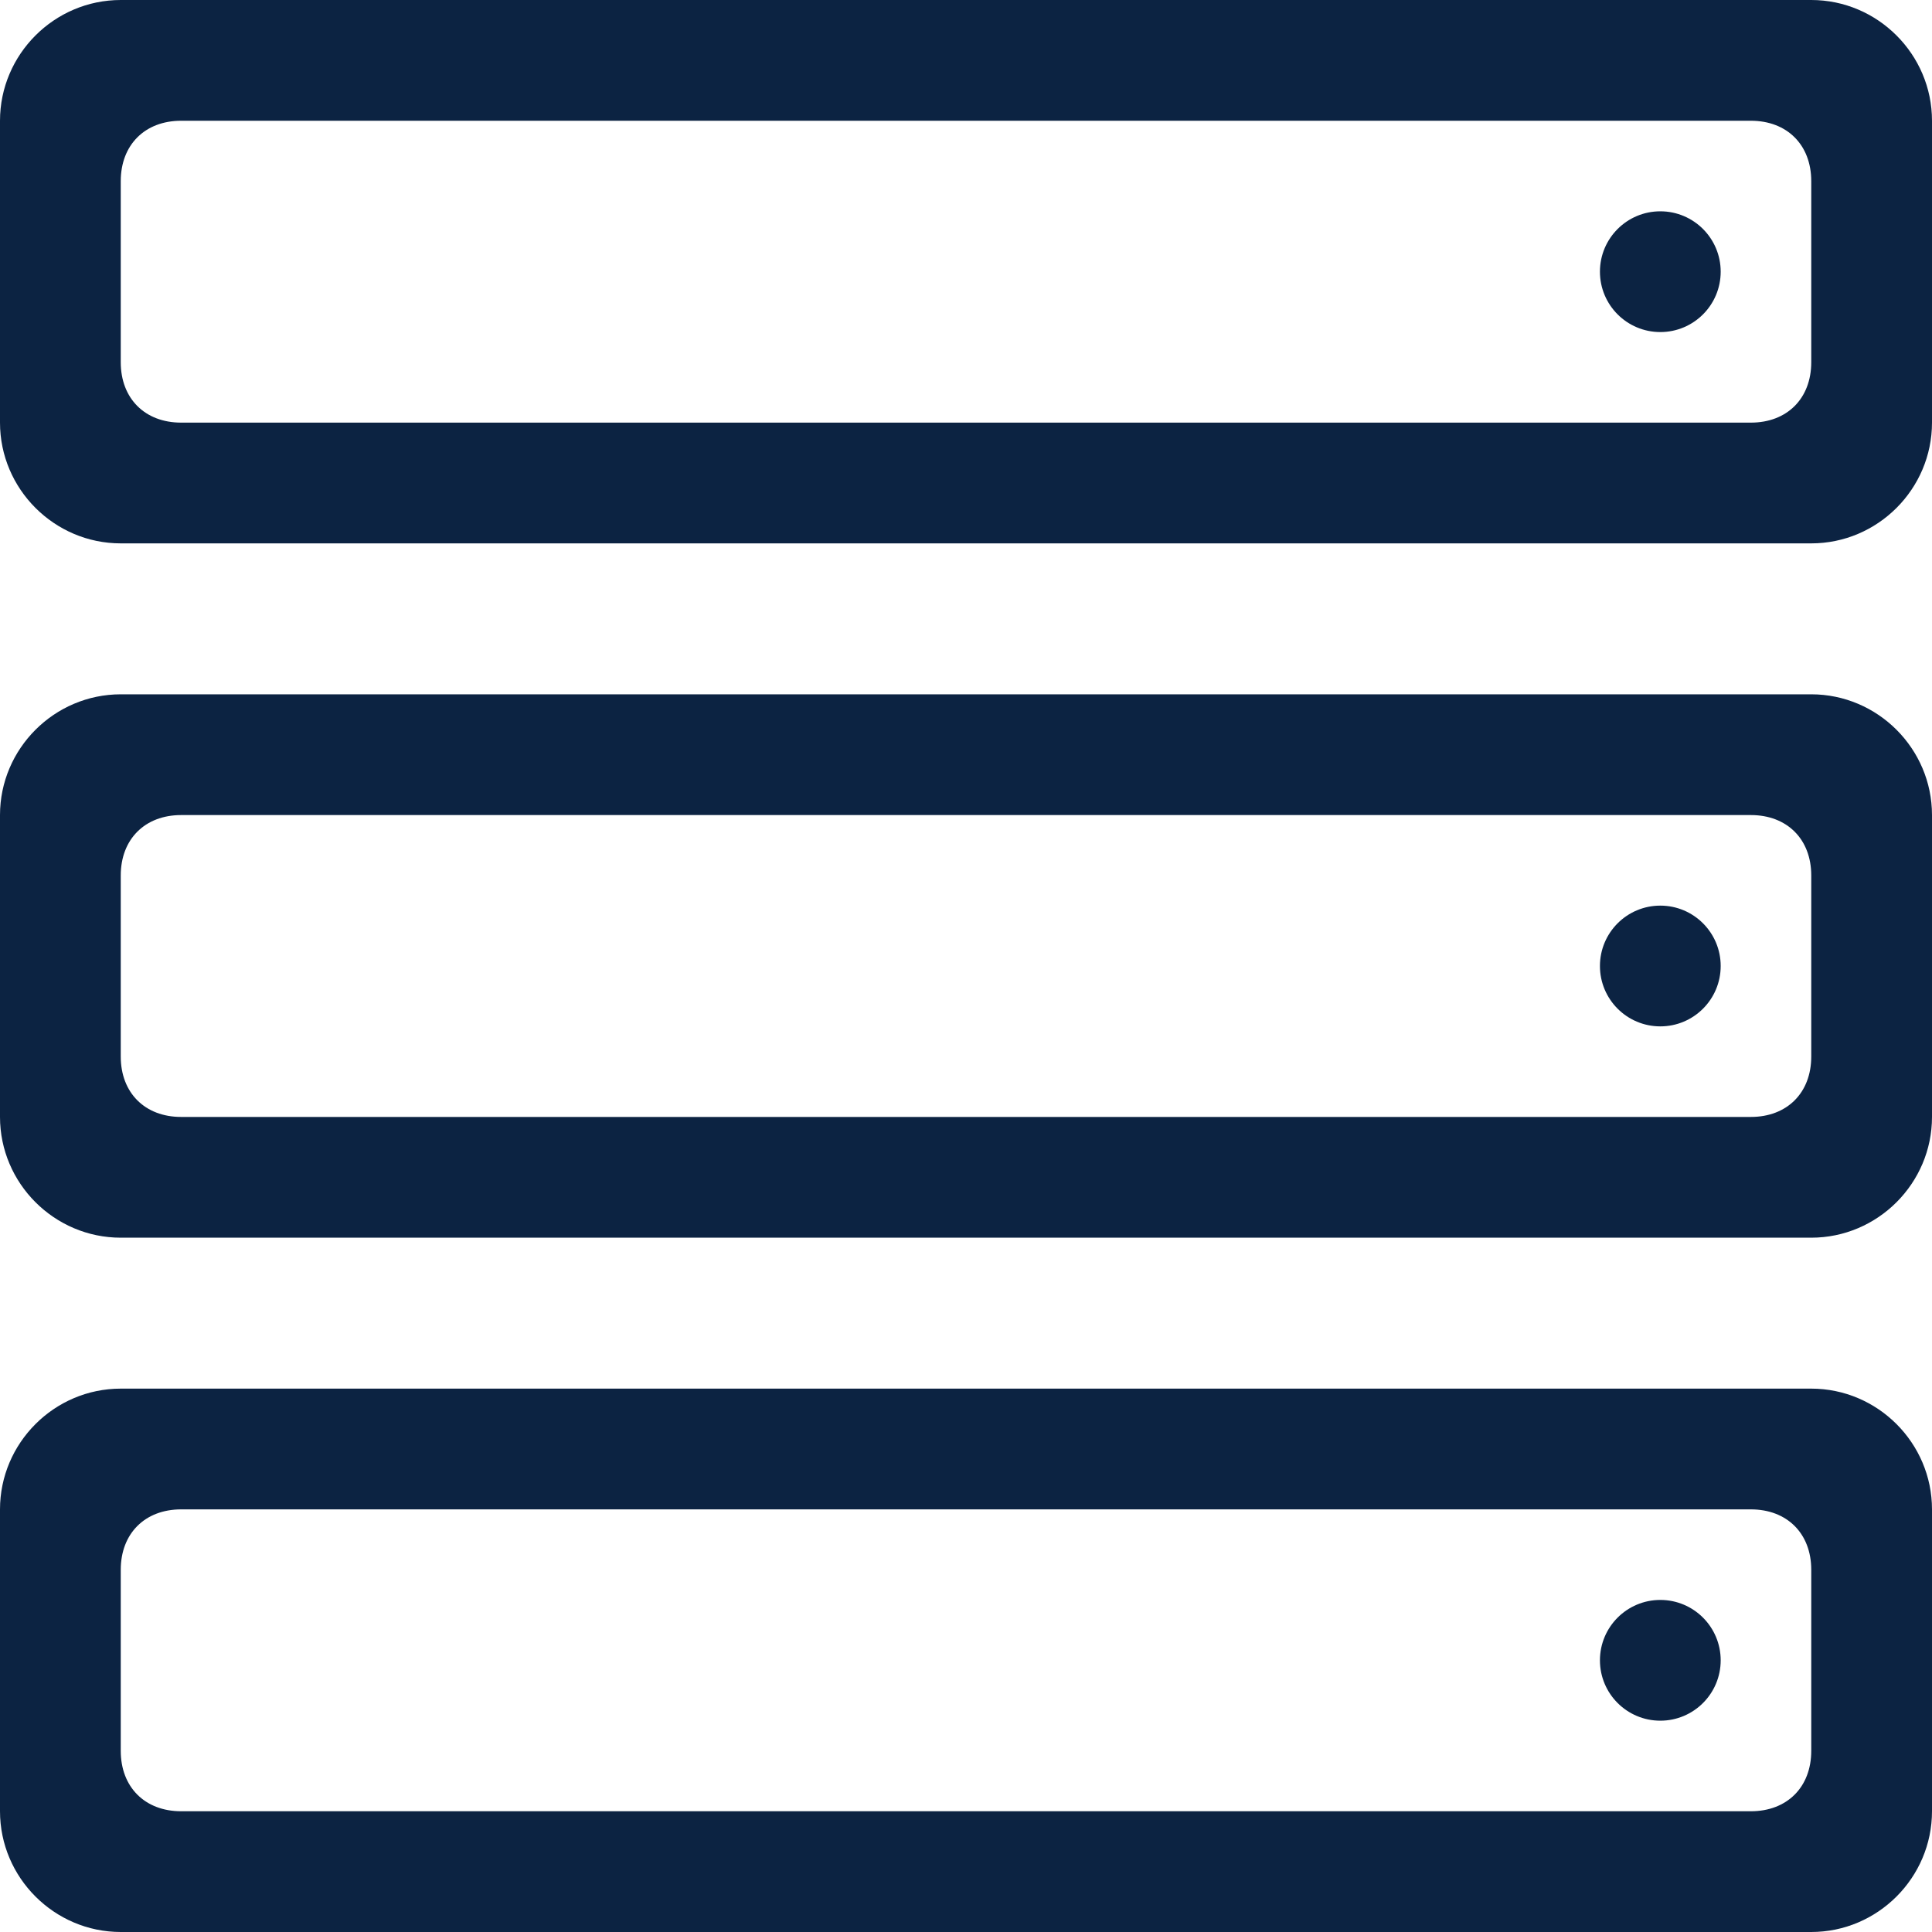
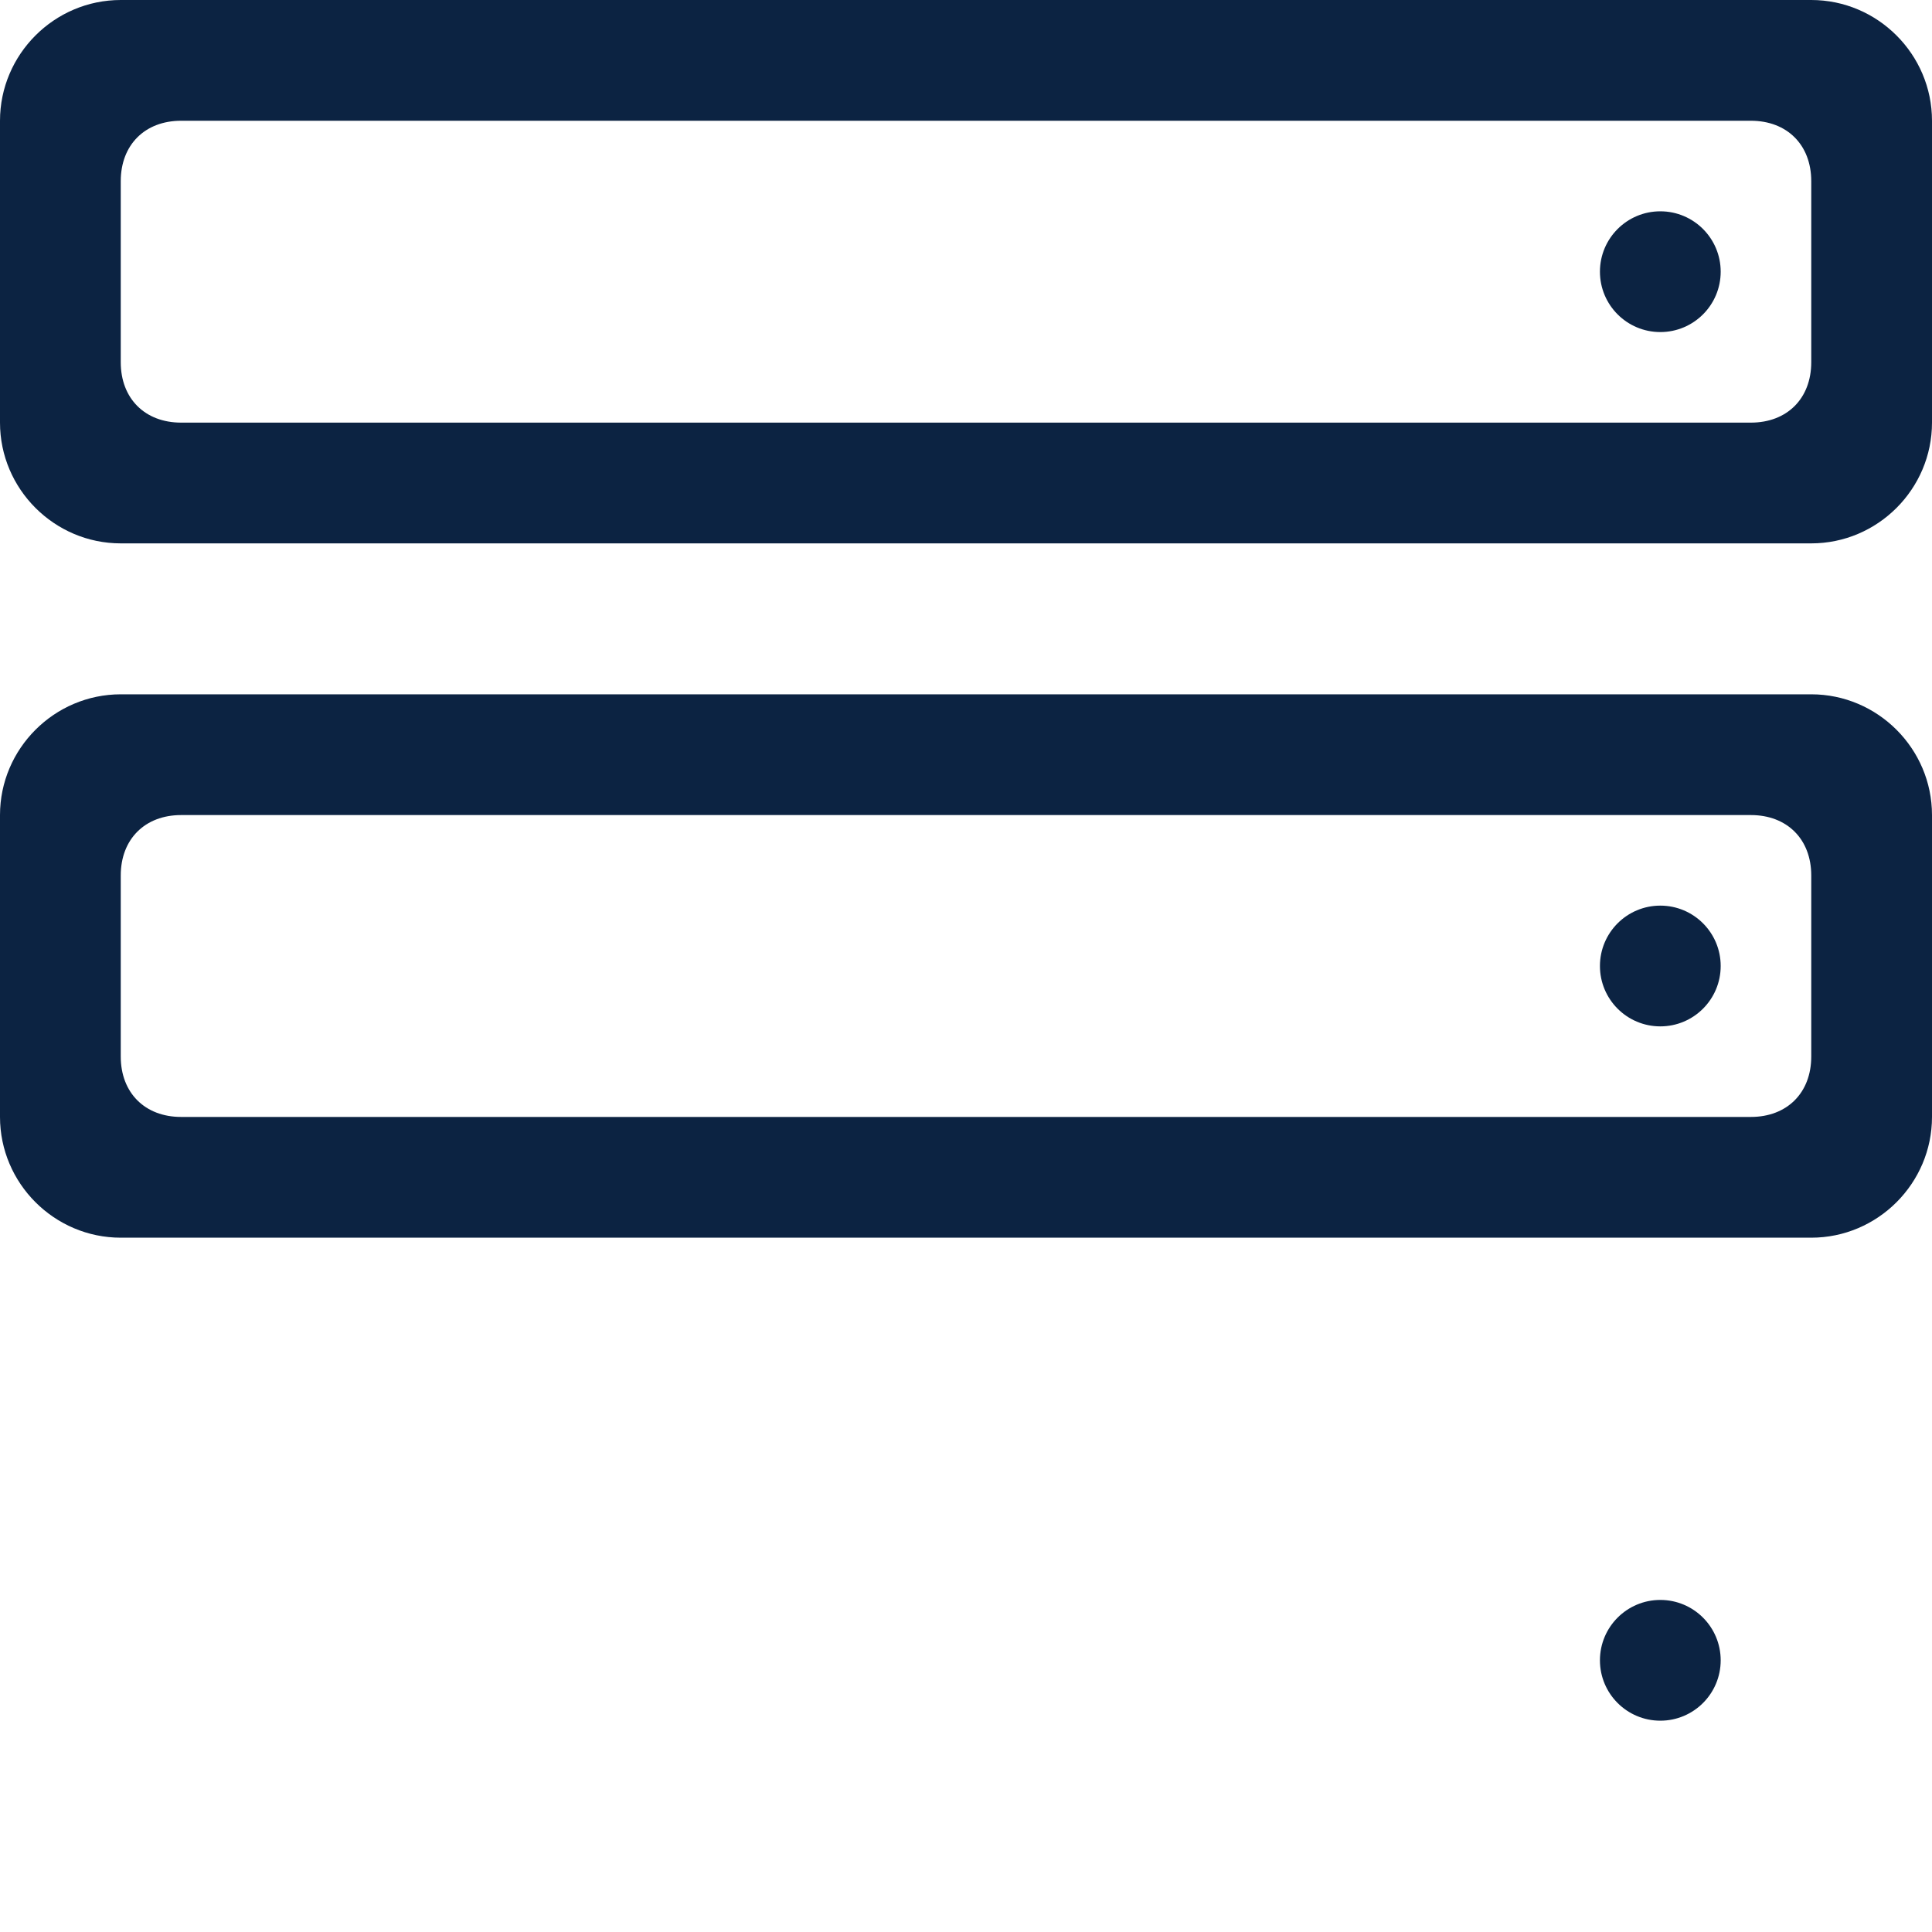
<svg xmlns="http://www.w3.org/2000/svg" id="Responsive_Icons" data-name="Responsive Icons" version="1.1" viewBox="0 0 32 32">
  <defs>
    <style>
      .cls-1 {
        fill: #0c2342;
        stroke-width: 0px;
      }
    </style>
  </defs>
  <path class="cls-1" d="M30,0H2C.9,0,0,.9,0,2v5c0,1.1.9,2,2,2h28c1.1,0,2-.9,2-2V2c0-1.1-.9-2-2-2ZM30,6c0,.6-.4,1-1,1H3c-.6,0-1-.4-1-1v-3c0-.6.4-1,1-1h26c.6,0,1,.4,1,1v3Z" />
  <path class="cls-1" d="M30,11.5H2c-1.1,0-2,.9-2,2v5c0,1.1.9,2,2,2h28c1.1,0,2-.9,2-2v-5c0-1.1-.9-2-2-2ZM30,17.5c0,.6-.4,1-1,1H3c-.6,0-1-.4-1-1v-3c0-.6.4-1,1-1h26c.6,0,1,.4,1,1v3Z" />
-   <path class="cls-1" d="M30,23H2c-1.1,0-2,.9-2,2v5c0,1.1.9,2,2,2h28c1.1,0,2-.9,2-2v-5c0-1.1-.9-2-2-2ZM30,29c0,.6-.4,1-1,1H3c-.6,0-1-.4-1-1v-3c0-.6.4-1,1-1h26c.6,0,1,.4,1,1v3Z" />
  <circle class="cls-1" cx="27.5" cy="4.5" r="1" />
  <circle class="cls-1" cx="27.5" cy="16" r="1" />
  <circle class="cls-1" cx="27.5" cy="27.5" r="1" />
</svg>